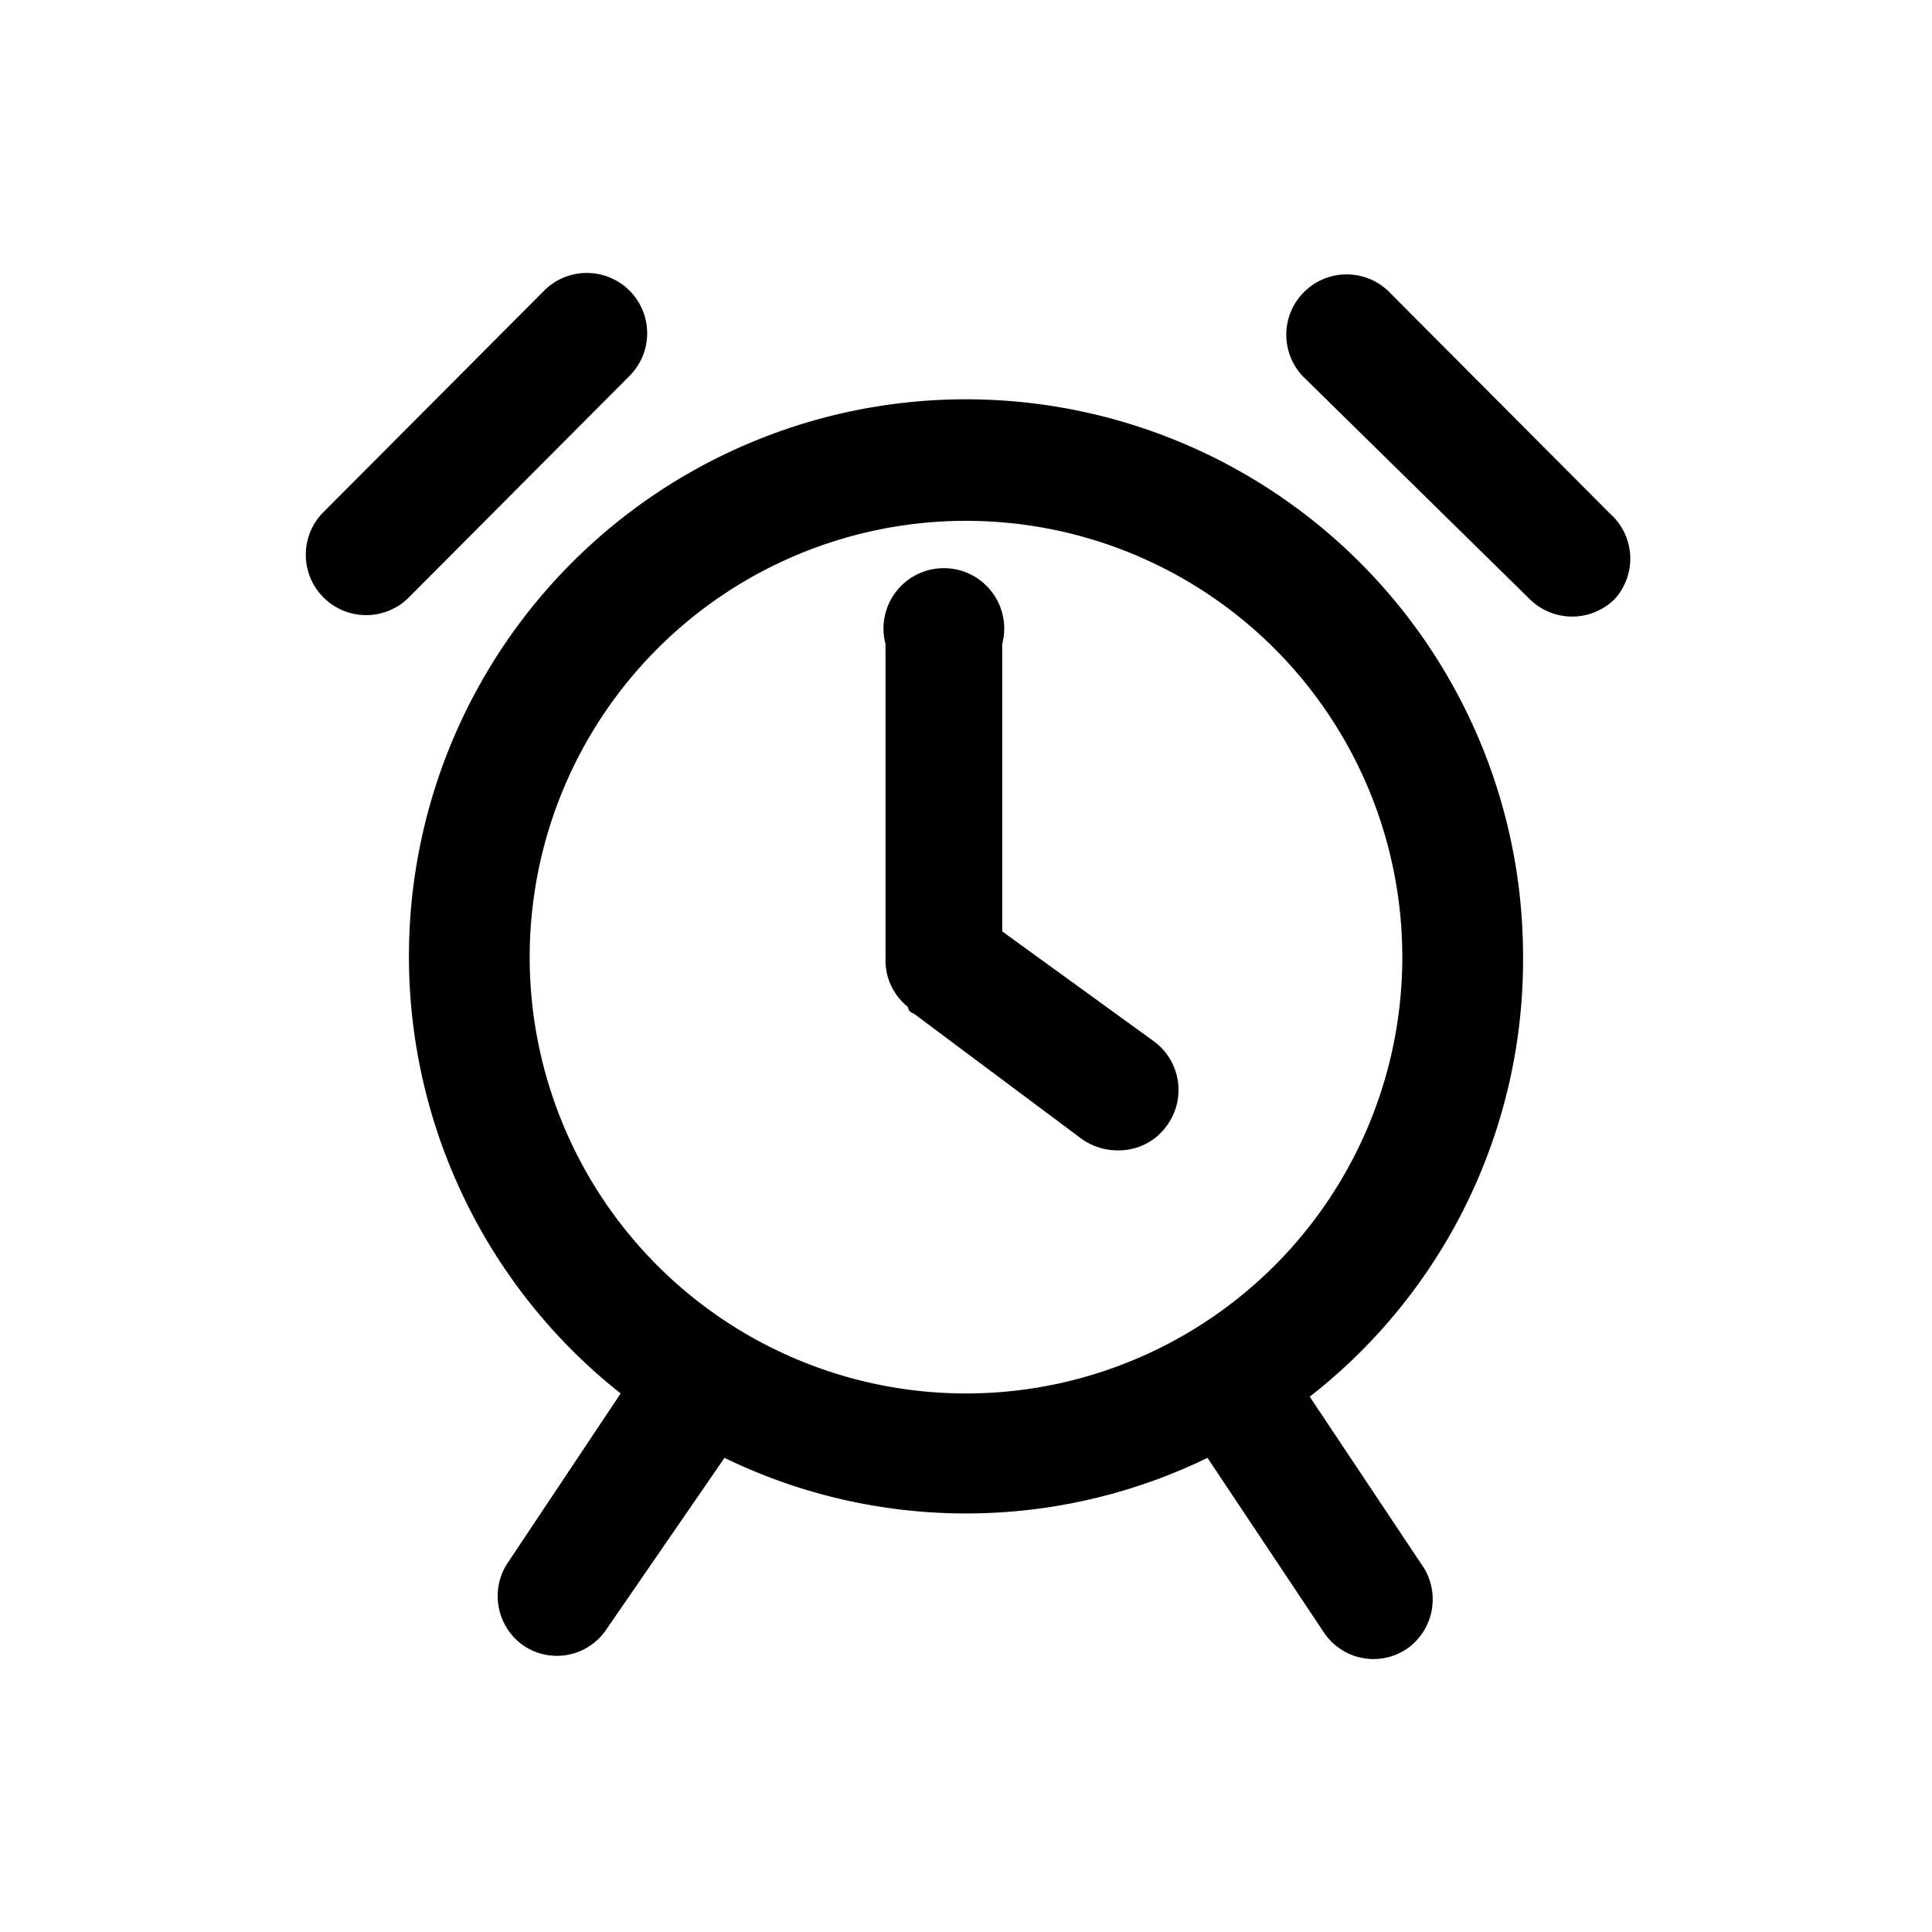
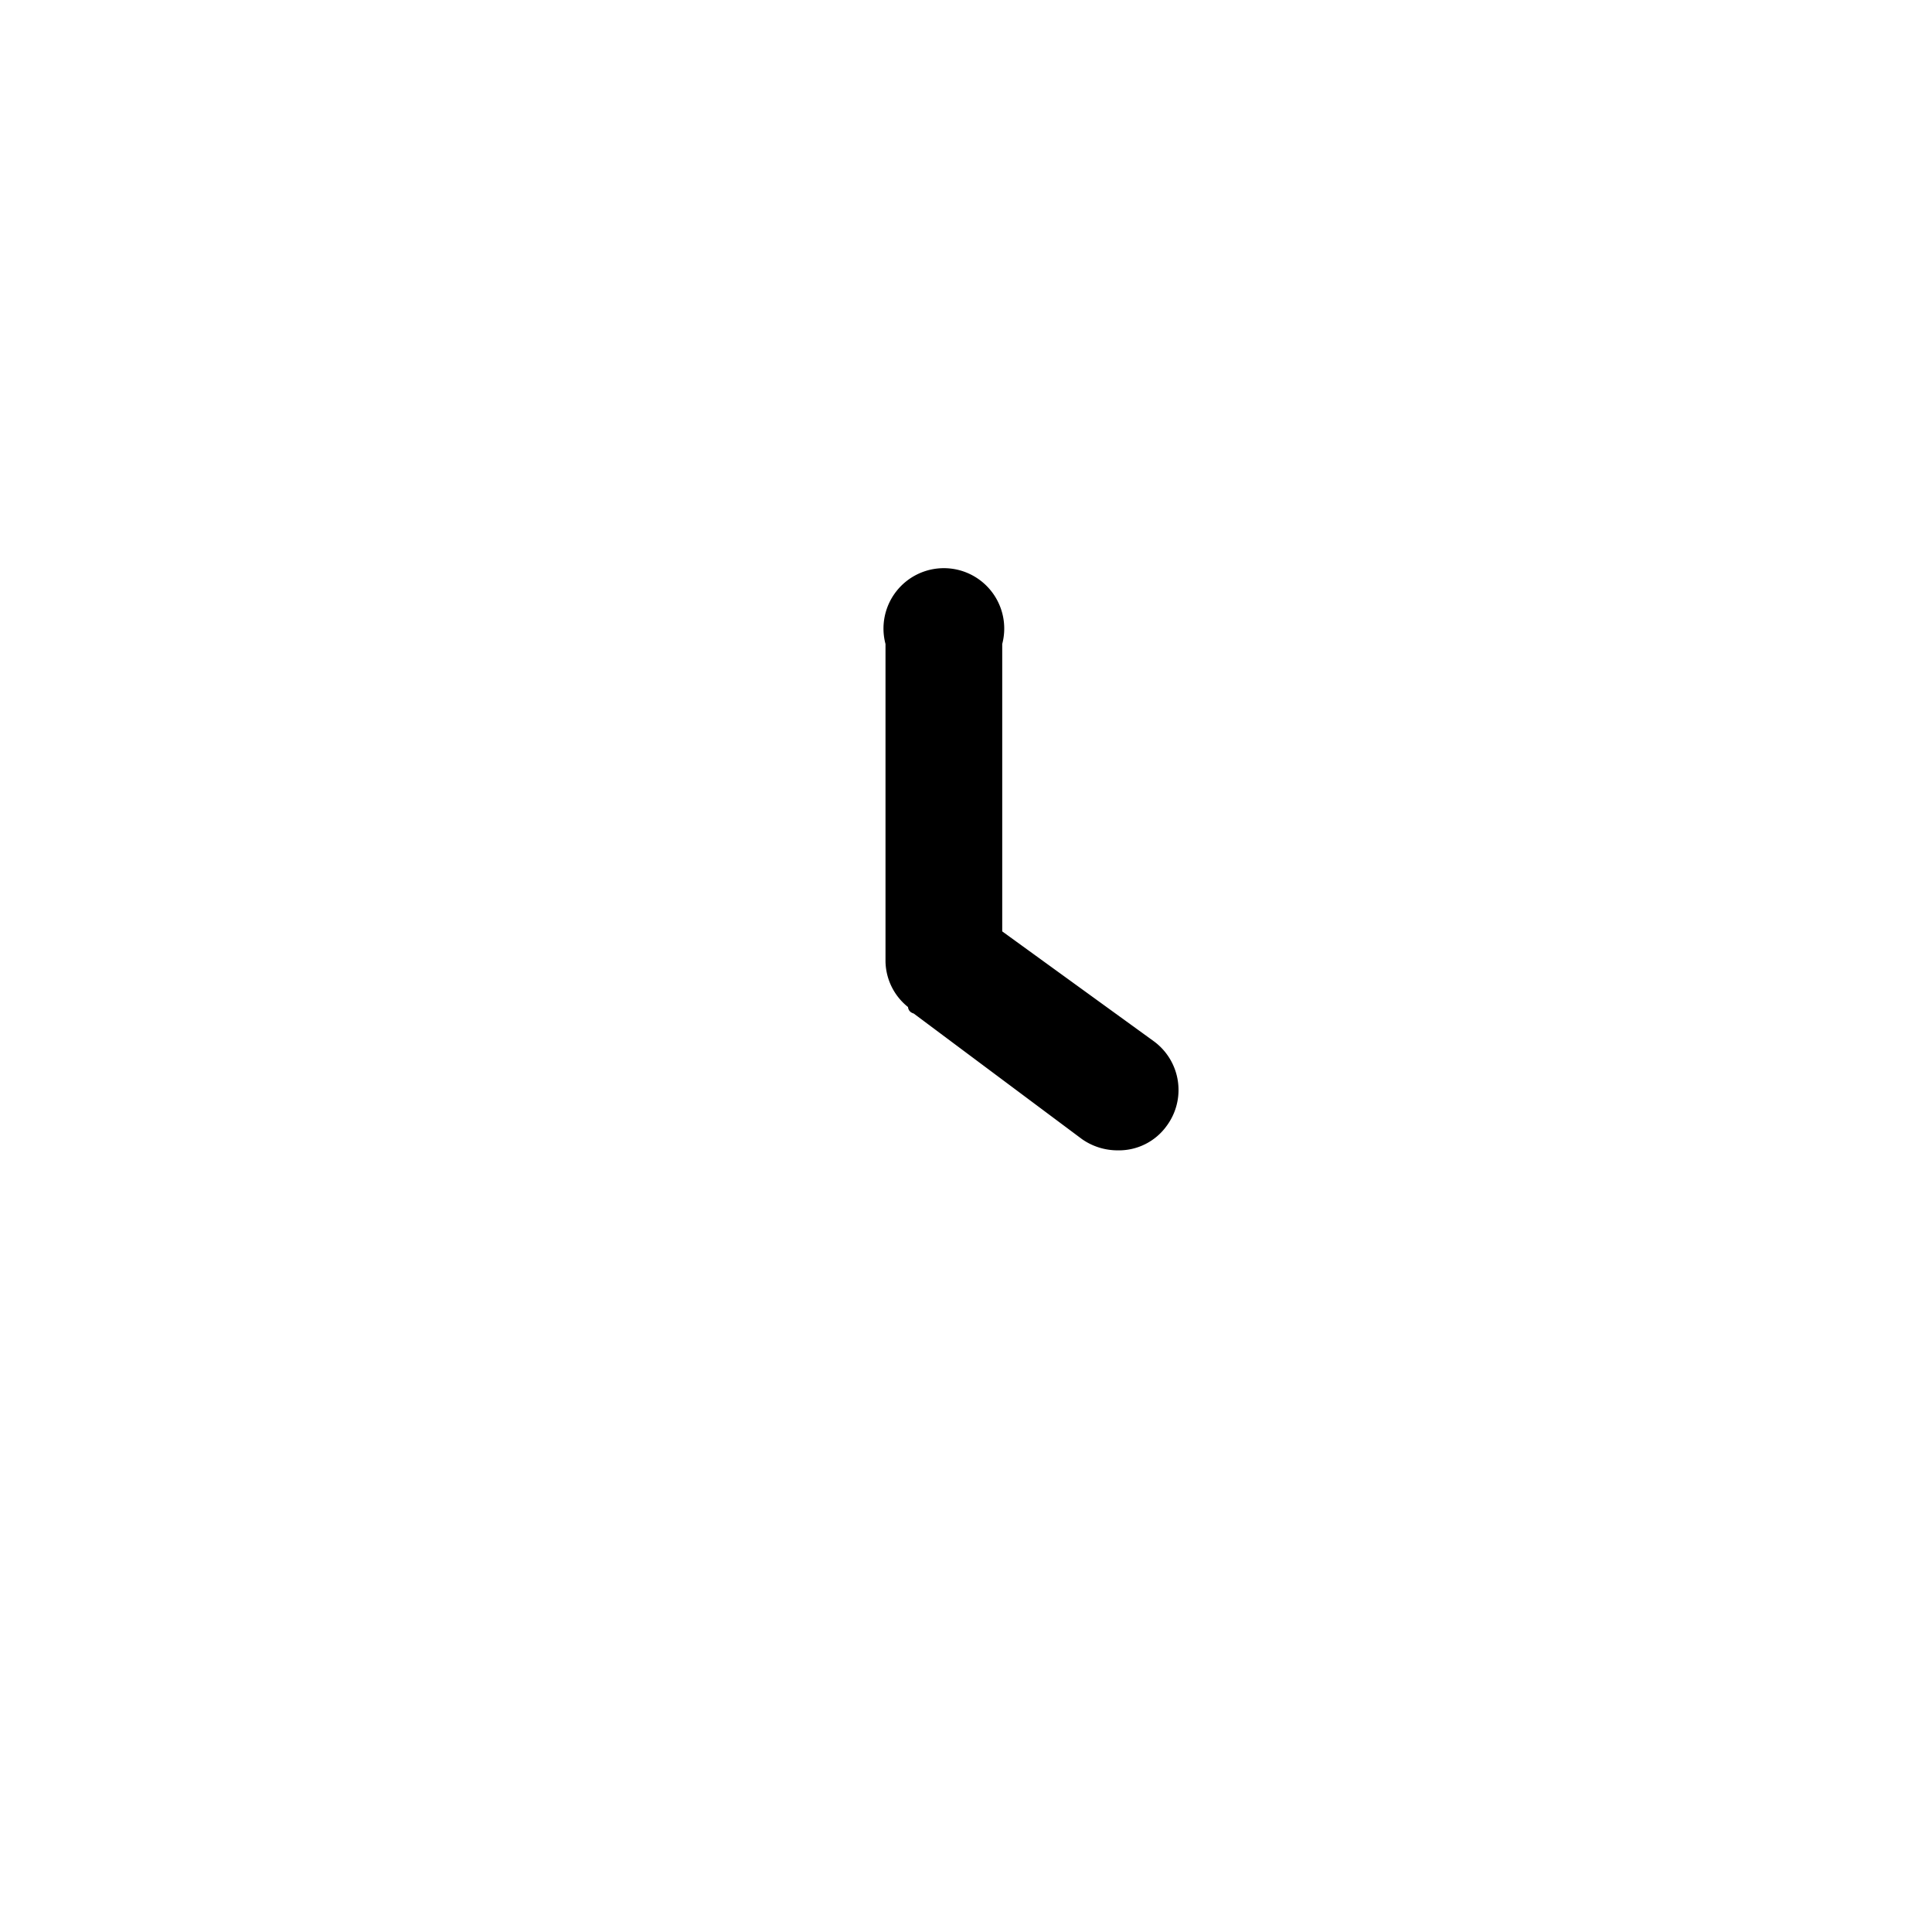
<svg xmlns="http://www.w3.org/2000/svg" viewBox="0 0 24 24">
-   <path d="M18.92 11.89a6.92 6.92 0 1 0-11.21 5.42l-1.42 2.13a.75.75 0 0 0 .21 1 .74.74 0 0 0 1.04-.21L9 18.11a6.86 6.86 0 0 0 6 0l1.44 2.16a.74.74 0 0 0 1.04.21.75.75 0 0 0 .21-1l-1.42-2.13a6.88 6.88 0 0 0 2.65-5.46Zm-12.34 0a5.42 5.42 0 1 1 10.84 0 5.42 5.42 0 0 1-10.84 0Zm1.24-8.28a.75.75 0 0 0-1.06 0L4 6.38a.75.75 0 0 0 1.06 1.06l2.76-2.77a.75.75 0 0 0 0-1.06ZM20 6.38l-2.76-2.77a.75.75 0 0 0-1.06 1.06L19 7.44a.75.75 0 0 0 1.06 0A.748.748 0 0 0 20 6.38Z" />
  <path d="M12.45 11.57V8A.75.75 0 1 0 11 8v3.94a.74.74 0 0 0 .28.57s0 .06.07.08l2.09 1.56a.77.77 0 0 0 .45.14.73.73 0 0 0 .6-.3.75.75 0 0 0-.15-1.05l-1.89-1.37Z" />
</svg>